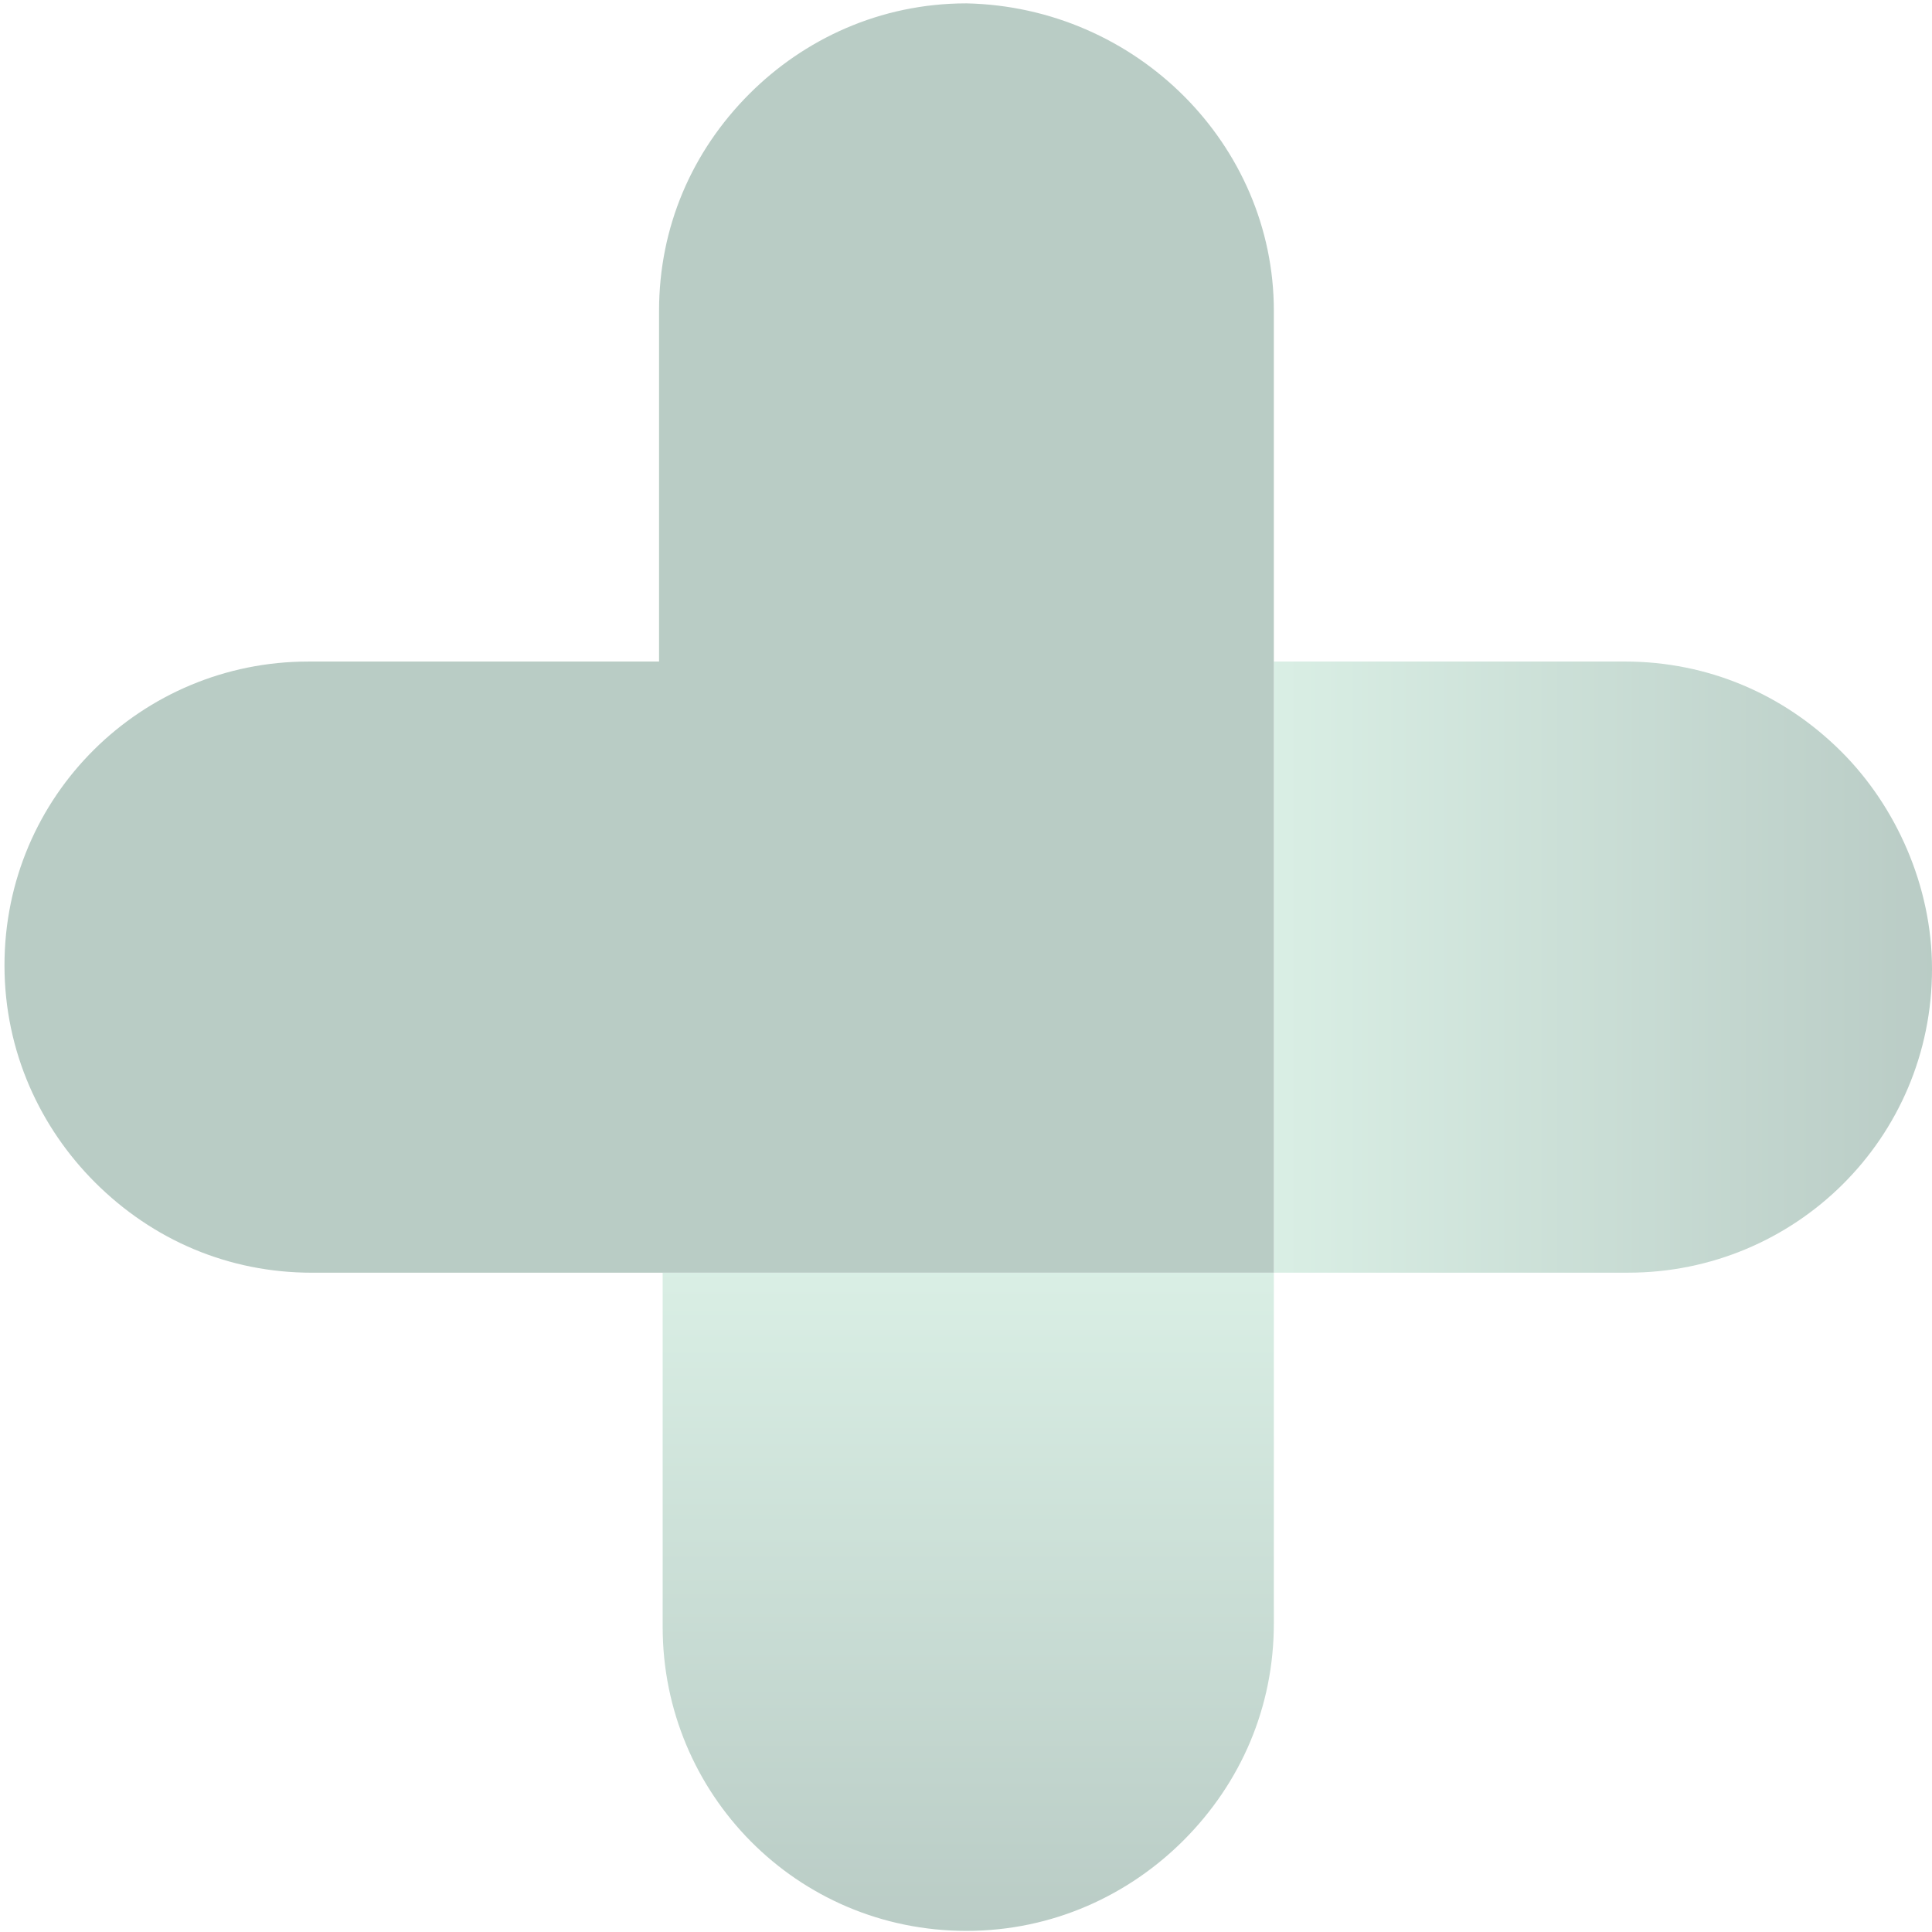
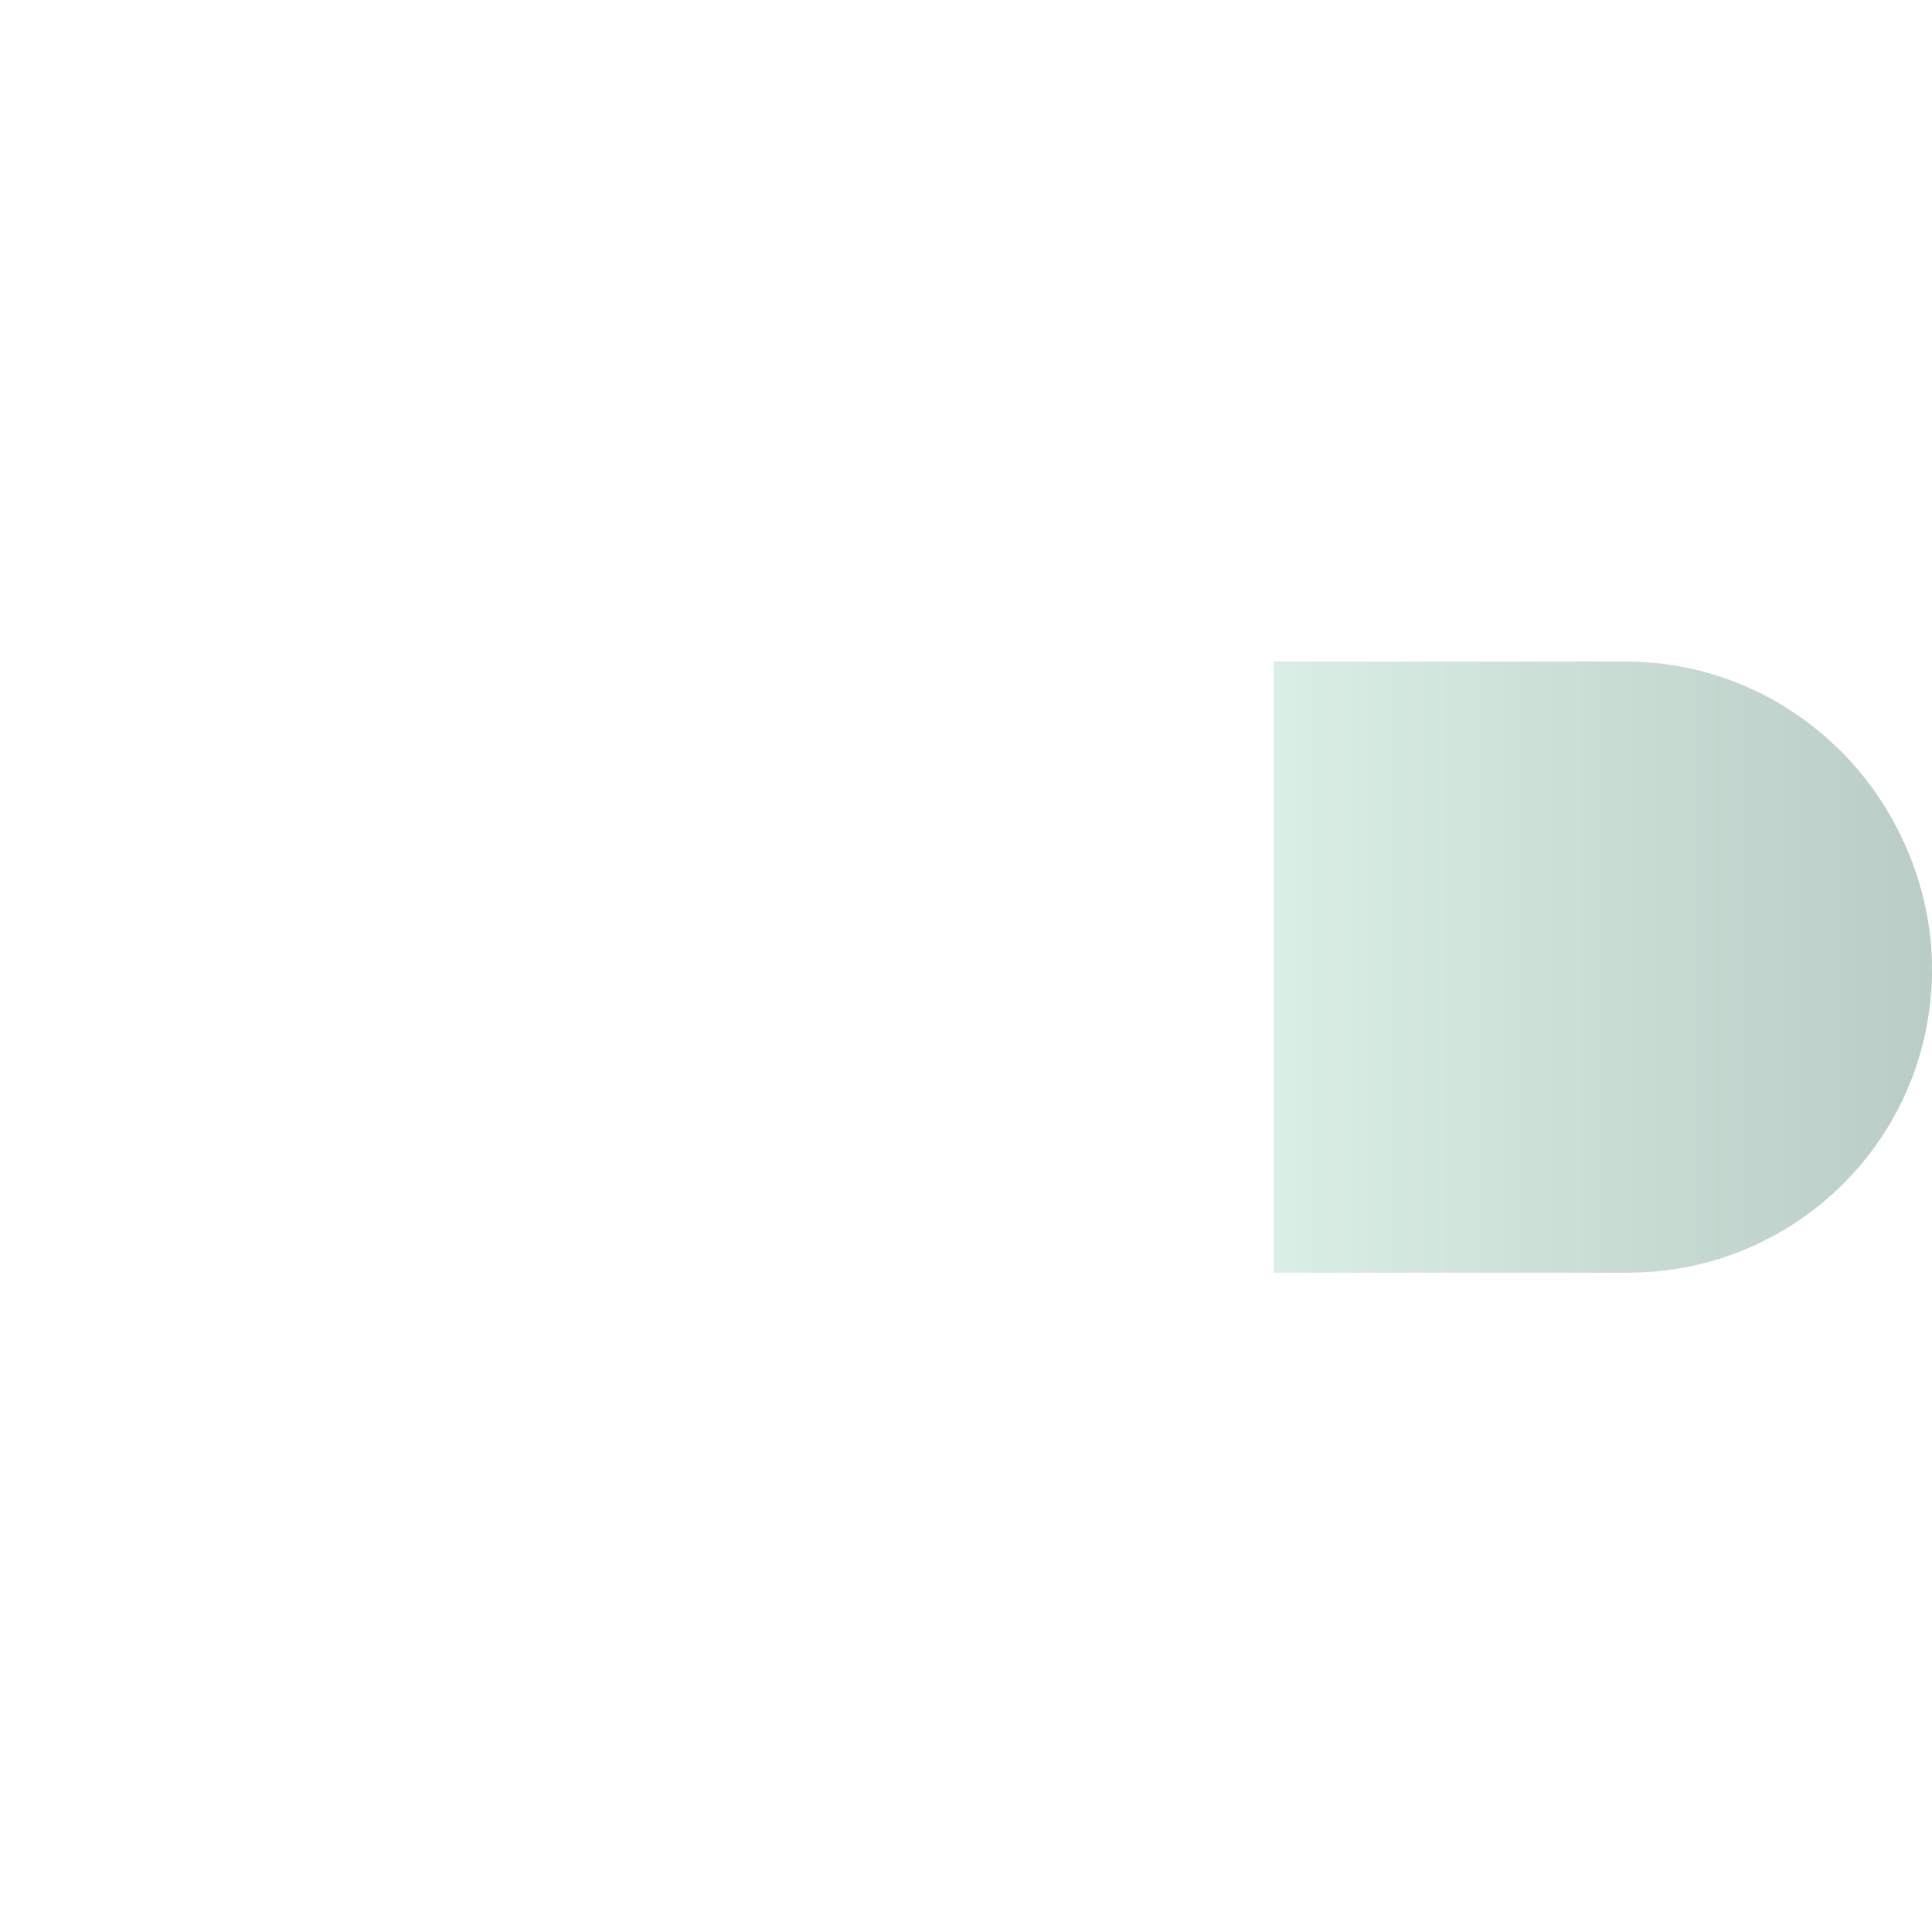
<svg xmlns="http://www.w3.org/2000/svg" width="296" height="296" viewBox="0 0 296 296" fill="none">
  <g opacity="0.4">
    <path d="M296.002 148.446C296.002 174.487 274.95 194.986 249.463 194.986H195.164V101.351H248.906C261.65 101.351 273.289 106.337 282.153 115.202C290.461 123.513 296.002 135.703 296.002 148.446Z" fill="url(#paint0_linear_5423_3981)" />
-     <path d="M101.527 194.991H195.164V248.734C195.164 261.478 190.177 273.112 181.312 281.977C173.001 290.288 161.366 295.829 148.068 295.829C122.027 295.829 101.527 274.775 101.527 249.288V194.991Z" fill="url(#paint1_linear_5423_3981)" />
-     <path d="M195.165 47.611V194.991H47.783C35.04 194.991 23.405 190.004 14.54 181.139C6.229 172.828 0.687 161.193 0.687 147.896C0.687 121.855 21.742 101.354 47.229 101.354H100.973V47.611C100.973 34.867 105.96 23.232 114.826 14.367C123.137 6.056 134.771 0.515 148.07 0.515C174.111 1.069 195.165 22.124 195.165 47.611Z" fill="#517F6F" />
  </g>
  <defs>
    <linearGradient id="paint0_linear_5423_3981" x1="195.151" y1="148.378" x2="295.791" y2="148.378" gradientUnits="userSpaceOnUse">
      <stop stop-color="#A1D6BD" />
      <stop offset="1" stop-color="#517F6F" />
    </linearGradient>
    <linearGradient id="paint1_linear_5423_3981" x1="148.459" y1="295.769" x2="148.459" y2="195.13" gradientUnits="userSpaceOnUse">
      <stop stop-color="#517F6F" />
      <stop offset="1" stop-color="#A1D6BD" />
    </linearGradient>
  </defs>
</svg>